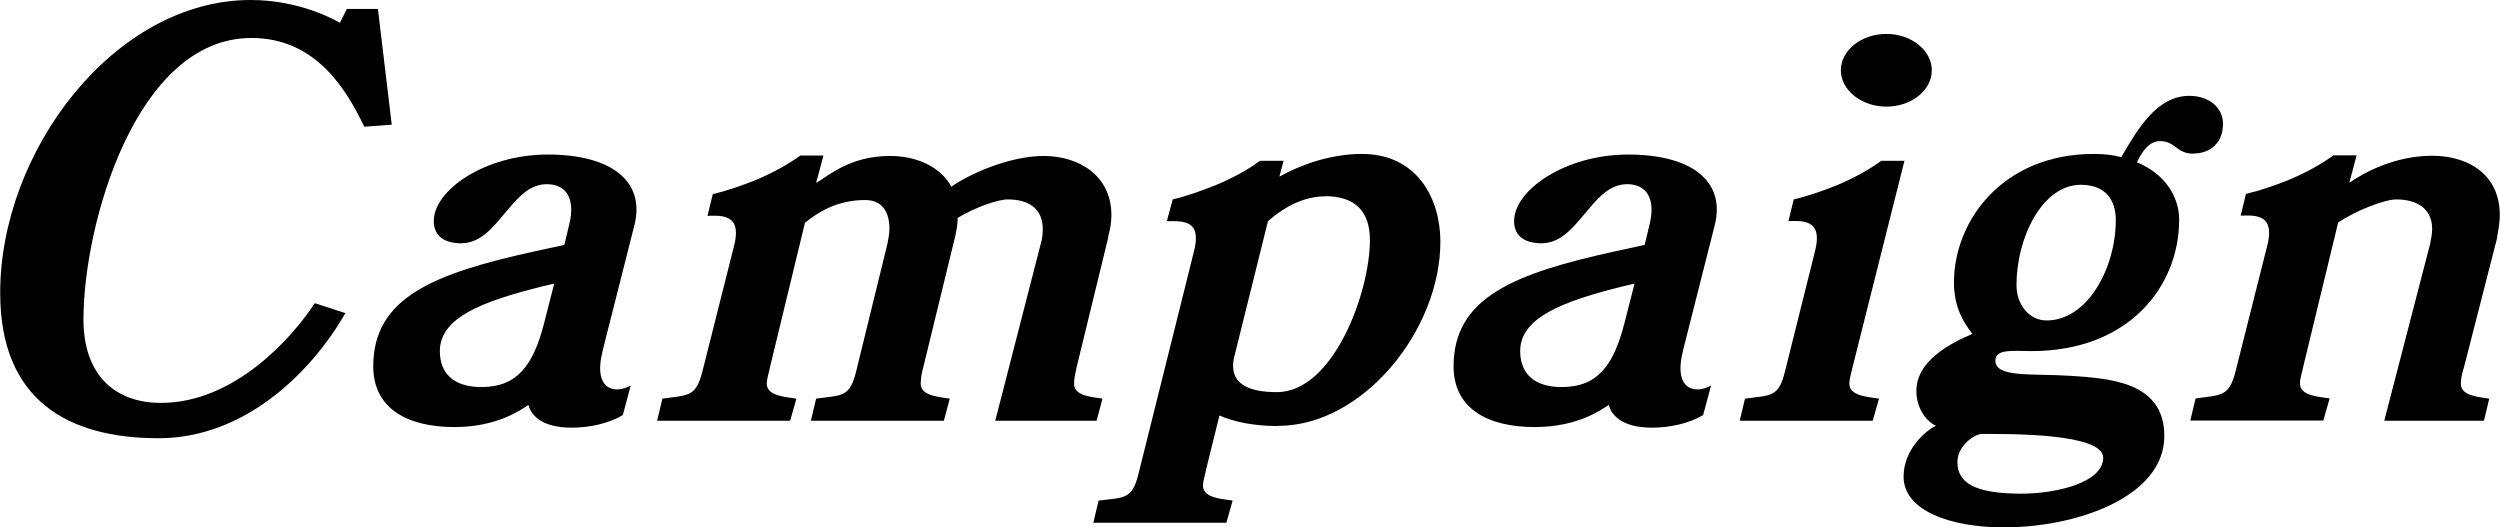
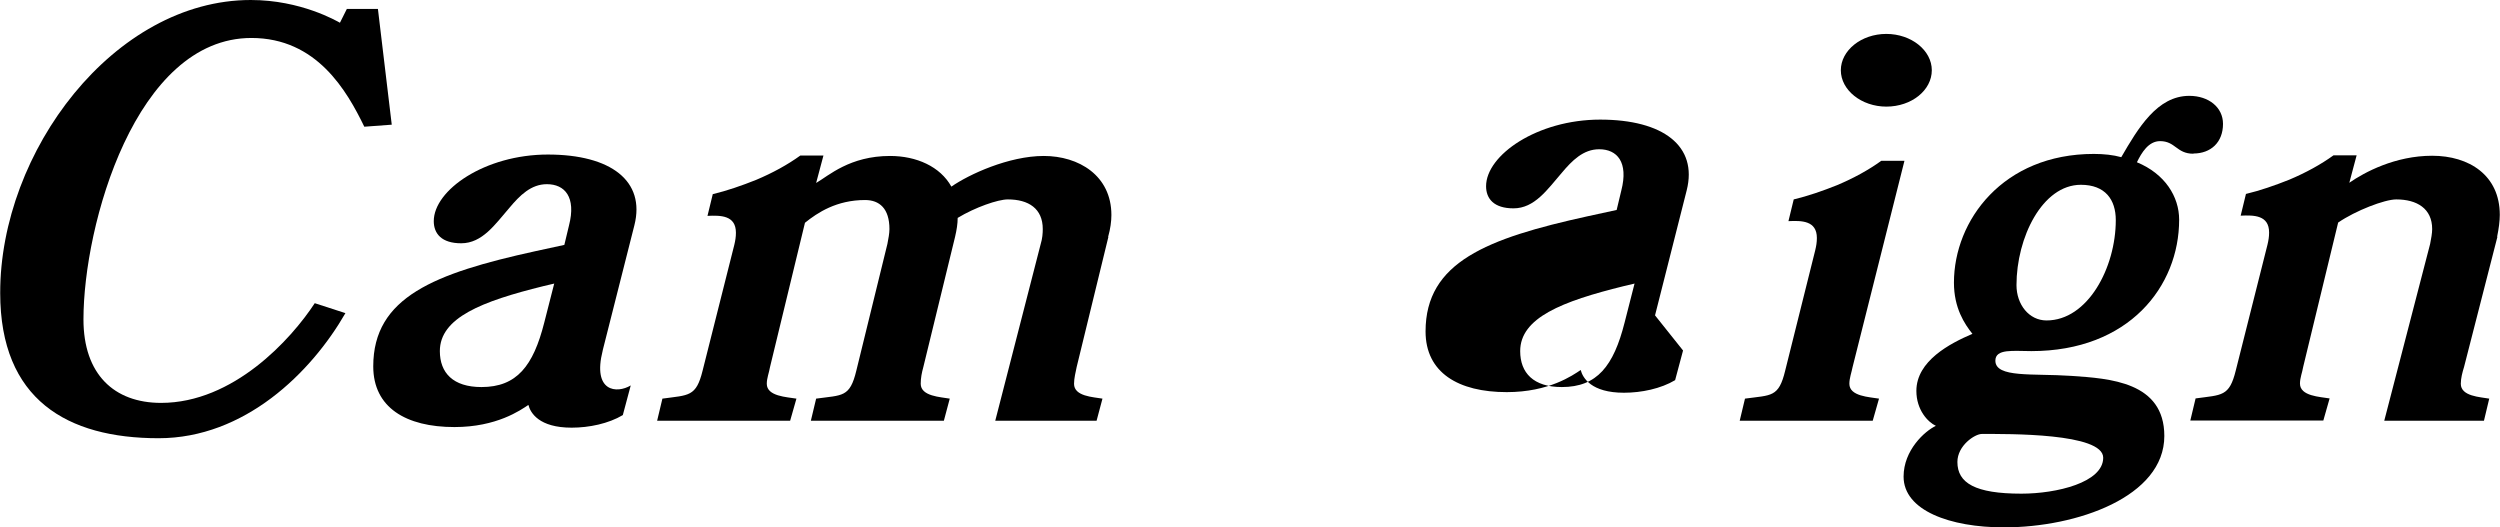
<svg xmlns="http://www.w3.org/2000/svg" id="_レイヤー_2" data-name="レイヤー_2" viewBox="0 0 123.11 25.97">
  <g id="_デザイン" data-name="デザイン">
    <g>
      <path d="M19.29,6.14l-1.35.1c-.86-1.77-2.34-4.37-5.56-4.37C6.68,1.87,4.11,11.08,4.11,15.73c0,2.7,1.51,4.11,3.82,4.11,3.56,0,6.4-3.12,7.57-4.91l1.51.49c-1.69,2.94-4.97,6.16-9.2,6.16-4.5,0-7.8-1.9-7.8-7.15C0,7.46,5.62,0,12.35,0c2.47,0,4.24,1.04,4.39,1.12l.34-.68h1.53l.68,5.69Z" />
      <path d="M29.68,17.26c-.52,2.05.7,2.13,1.38,1.72l-.39,1.46c-.7.42-1.66.62-2.52.62-1.61,0-2.03-.73-2.13-1.12-.39.26-1.56,1.09-3.64,1.09-2.39,0-4-.96-4-2.99,0-3.41,3.02-4.58,7.98-5.67l1.43-.31.23-.96c.36-1.4-.21-2.03-1.09-2.03-.78,0-1.33.55-1.85,1.17-.7.81-1.33,1.74-2.37,1.74-.96,0-1.35-.47-1.35-1.09,0-1.53,2.52-3.28,5.62-3.28s4.81,1.3,4.26,3.48l-1.56,6.16ZM27.31,13.96l-.55.13c-3.04.75-5.1,1.56-5.1,3.2,0,1.07.65,1.77,2.05,1.77,1.74,0,2.55-1.04,3.09-3.17l.49-1.92Z" />
      <path d="M54.58,11.67l-1.56,6.4c-.05.26-.13.55-.13.83,0,.62.94.65,1.4.73l-.29,1.09h-4.99l2.24-8.71c.08-.26.1-.52.1-.73,0-1.01-.7-1.46-1.72-1.46-.49,0-1.61.39-2.47.91,0,.29-.05.6-.13.94l-1.56,6.4c-.08.29-.13.55-.13.83,0,.62.99.65,1.43.73l-.29,1.09h-6.55l.26-1.09c1.3-.18,1.66-.05,1.98-1.38l1.53-6.24c.05-.26.1-.52.1-.73,0-1.01-.49-1.43-1.2-1.43-1.4,0-2.34.62-2.96,1.12l-1.72,7.1c-.05.29-.16.55-.16.83,0,.62.99.65,1.46.73l-.31,1.09h-6.55l.26-1.09c1.3-.18,1.66-.08,1.98-1.38l1.56-6.19c.05-.21.08-.39.08-.6,0-.86-.75-.86-1.4-.83l.26-1.07c.68-.16,1.43-.42,2.13-.7.81-.34,1.56-.75,2.18-1.2h1.14l-.36,1.35c.62-.36,1.66-1.33,3.64-1.33,1.3,0,2.47.52,3.02,1.51.86-.6,2.83-1.51,4.55-1.51s3.33.96,3.33,2.91c0,.31-.05.68-.16,1.07Z" />
-       <path d="M62.94,20.98c-1.27,0-2.24-.23-2.89-.52l-.65,2.63c-.05.29-.16.57-.16.83,0,.62.99.65,1.46.73l-.31,1.09h-6.55l.26-1.09c1.3-.16,1.66-.05,1.98-1.38l2.73-10.95c.05-.21.08-.39.08-.6,0-.73-.55-.83-1.09-.83h-.34l.29-1.07c.68-.16,1.4-.42,2.11-.7.81-.34,1.59-.75,2.18-1.2h1.17l-.21.78c1.07-.6,2.55-1.12,4.06-1.12,2.76,0,3.87,2.24,3.87,4.32,0,4.37-3.82,9.07-7.98,9.07ZM65.25,9.67c-.96,0-1.92.44-2.81,1.22l-1.64,6.6c-.05.18-.08.36-.08.52,0,.96.88,1.3,2.16,1.3,2.78,0,4.58-4.91,4.58-7.49,0-1.43-.75-2.16-2.21-2.16Z" />
-       <path d="M82.88,17.26c-.52,2.05.7,2.13,1.38,1.72l-.39,1.46c-.7.42-1.66.62-2.52.62-1.61,0-2.03-.73-2.13-1.12-.39.26-1.56,1.09-3.64,1.09-2.39,0-4-.96-4-2.99,0-3.41,3.02-4.58,7.98-5.67l1.43-.31.23-.96c.36-1.4-.21-2.03-1.09-2.03-.78,0-1.33.55-1.85,1.17-.7.81-1.33,1.74-2.37,1.74-.96,0-1.35-.47-1.35-1.09,0-1.53,2.52-3.28,5.62-3.28s4.81,1.3,4.26,3.48l-1.56,6.16ZM80.51,13.96l-.55.13c-3.04.75-5.1,1.56-5.1,3.2,0,1.07.65,1.77,2.05,1.77,1.74,0,2.55-1.04,3.09-3.17l.49-1.92Z" />
+       <path d="M82.88,17.26l-.39,1.46c-.7.42-1.66.62-2.52.62-1.61,0-2.03-.73-2.13-1.12-.39.26-1.56,1.09-3.64,1.09-2.39,0-4-.96-4-2.99,0-3.41,3.02-4.58,7.98-5.67l1.43-.31.23-.96c.36-1.4-.21-2.03-1.09-2.03-.78,0-1.33.55-1.85,1.17-.7.81-1.33,1.74-2.37,1.74-.96,0-1.35-.47-1.35-1.09,0-1.53,2.52-3.28,5.62-3.28s4.81,1.3,4.26,3.48l-1.56,6.16ZM80.51,13.96l-.55.13c-3.04.75-5.1,1.56-5.1,3.2,0,1.07.65,1.77,2.05,1.77,1.74,0,2.55-1.04,3.09-3.17l.49-1.92Z" />
      <path d="M93.78,7.93l-2.55,10.14c-.05.26-.16.55-.16.83,0,.62.99.65,1.46.73l-.31,1.09h-6.55l.26-1.09c1.3-.18,1.66-.05,1.98-1.38l1.48-5.93c.05-.21.08-.39.08-.6,0-.86-.75-.86-1.4-.83l.26-1.07c.68-.16,1.43-.42,2.13-.7.81-.34,1.56-.75,2.18-1.2h1.14ZM92.89,5.25c-1.22,0-2.24-.81-2.24-1.79s1.01-1.79,2.24-1.79,2.24.81,2.24,1.79-.99,1.79-2.24,1.79Z" />
      <path d="M108.01,7.57c-.83,0-.88-.62-1.64-.62-.57,0-.91.57-1.14,1.04,1.38.57,2.08,1.69,2.08,2.83,0,3.28-2.47,6.47-7.28,6.47-.88,0-1.77-.13-1.77.47,0,.86,1.85.62,3.74.75s4.58.29,4.58,2.96c0,2.99-4.29,4.5-7.9,4.5-2.65,0-4.94-.83-4.94-2.5,0-1.3,1.04-2.24,1.59-2.5-.39-.18-.96-.78-.96-1.72,0-1.48,1.66-2.34,2.76-2.81-.39-.49-.91-1.27-.91-2.52,0-3.07,2.42-6.34,6.89-6.34.49,0,.96.05,1.35.16.83-1.43,1.77-3.02,3.35-3.02.96,0,1.66.57,1.66,1.38,0,.91-.6,1.46-1.46,1.46ZM97.59,21.37c-.34,0-1.2.57-1.2,1.38,0,1.04.88,1.56,3.15,1.56,1.74,0,4.03-.55,4.03-1.77s-4.68-1.17-5.98-1.17ZM102.47,9.1c-1.9,0-3.17,2.6-3.17,4.94,0,.96.62,1.74,1.48,1.74,2.03,0,3.41-2.6,3.41-4.94,0-1.01-.52-1.74-1.72-1.74Z" />
      <path d="M122.98,11.67l-1.64,6.4c-.08.26-.16.55-.16.83,0,.62.96.65,1.4.73l-.26,1.09h-4.91l2.26-8.71c.05-.26.1-.52.1-.73,0-1.01-.75-1.46-1.77-1.46-.57,0-2,.55-2.86,1.14l-1.72,7.1c-.05.29-.16.55-.16.83,0,.62.99.65,1.46.73l-.31,1.09h-6.55l.26-1.09c1.3-.18,1.66-.08,1.98-1.38l1.56-6.19c.05-.21.08-.39.08-.6,0-.86-.75-.86-1.4-.83l.26-1.07c.68-.16,1.43-.42,2.13-.7.81-.34,1.56-.75,2.18-1.2h1.14l-.36,1.35c.75-.52,2.26-1.33,4.08-1.33s3.33.96,3.33,2.91c0,.31-.05.68-.13,1.07Z" />
    </g>
  </g>
</svg>